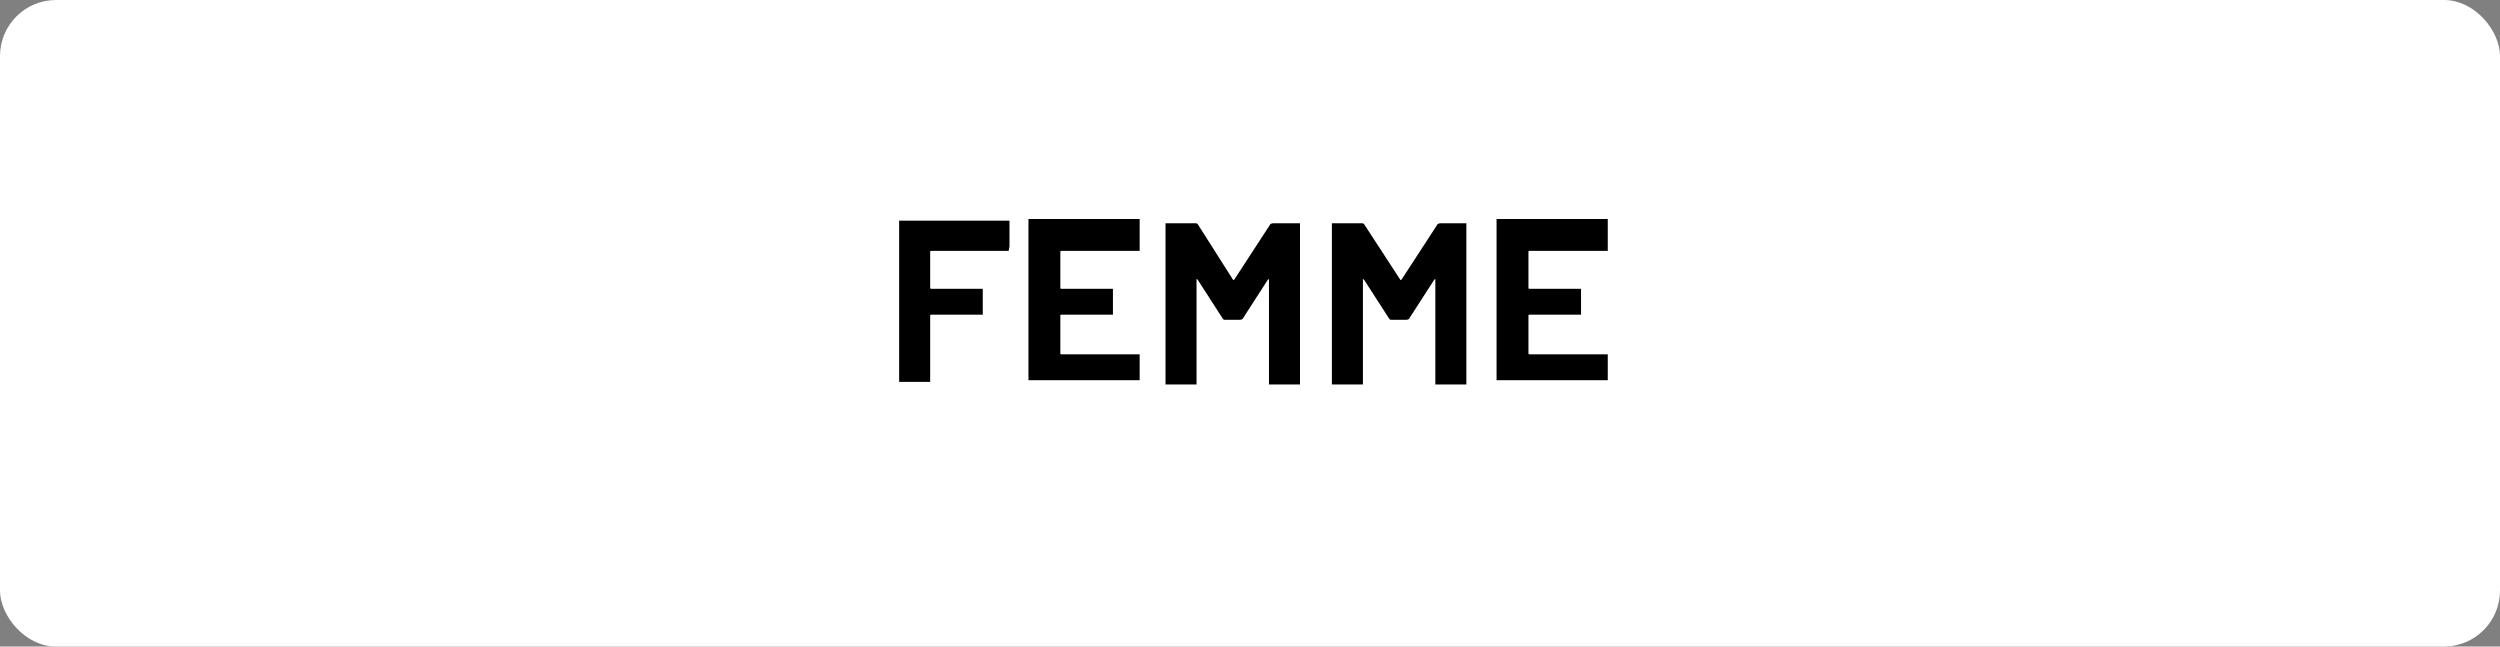
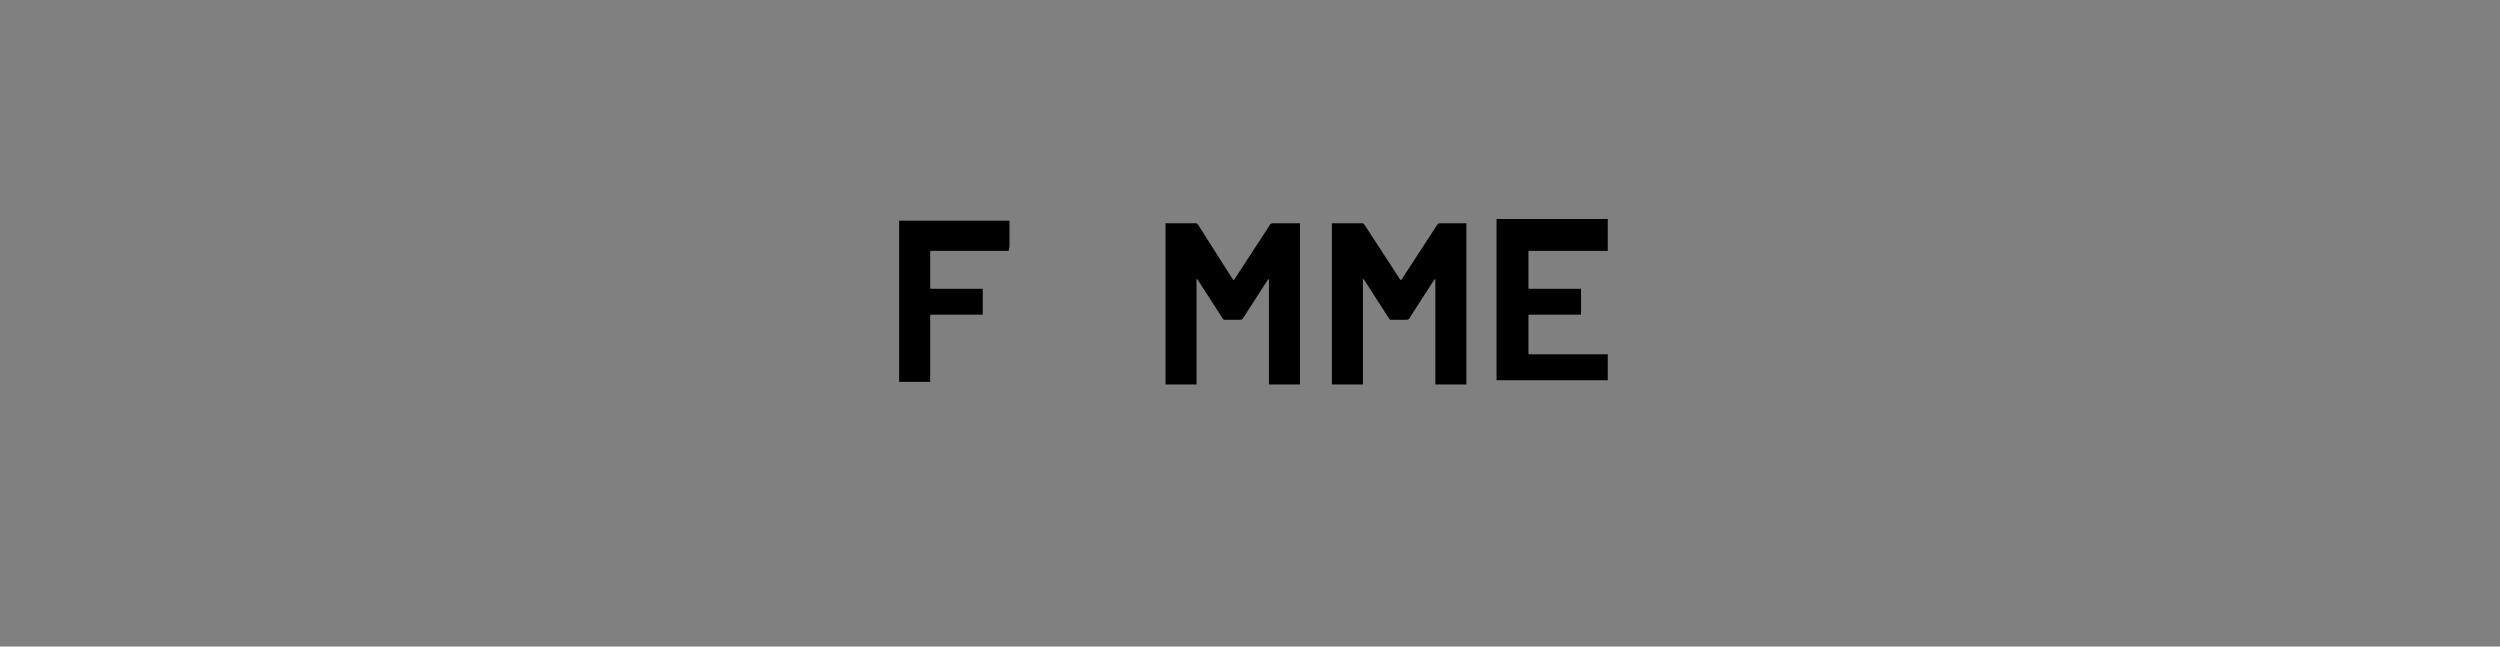
<svg xmlns="http://www.w3.org/2000/svg" viewBox="0 0 290 75" version="1.1" id="Livello_1">
  <rect x="0" y="0" width="290" height="75" fill="#808080" stroke="none" />
  <defs>
    <style>
      .st0 {
        fill: #fff;
      }
    </style>
  </defs>
-   <rect ry="6.5" rx="6.5" height="75" width="290" y="0" x="0" class="st0" />
  <g>
    <path d="M117,29.1c0,0-.1,0-.2,0h-8.8c0,0-.1,0-.1.1v4.2c0,0,0,.1.1.1h5.8c0,0,.2,0,.2,0s0,.1,0,.2v2.6c0,0,0,.2,0,.2s-.1,0-.2,0h-5.8c0,0-.1,0-.1.1v7.5c0,0,0,.2,0,.2,0,0-.1,0-.2,0h-3.2c0,0-.2,0-.2,0,0,0,0-.1,0-.2v-18.3c0,0,0-.2,0-.2,0,0,.1,0,.2,0h12.4c0,0,.2,0,.2,0,0,0,0,.1,0,.2v2.6c0,0,0,.2,0,.2Z" />
-     <path d="M132.2,29.1c0,0-.1,0-.2,0h-8.9c0,0-.1,0-.1.1v4.2c0,0,0,.1.1.1h5.8c0,0,.2,0,.2,0s0,.1,0,.2v2.6c0,0,0,.2,0,.2s-.1,0-.2,0h-5.8c0,0-.1,0-.1.1v4.4c0,0,0,.1.1.1h8.9c0,0,.2,0,.2,0,0,0,0,.1,0,.2v2.6c0,0,0,.2,0,.2,0,0-.1,0-.2,0h-12.5c0,0-.2,0-.2,0,0,0,0-.1,0-.2v-18.3c0,0,0-.2,0-.2,0,0,.1,0,.2,0h12.5c0,0,.2,0,.2,0,0,0,0,.1,0,.2v2.6c0,0,0,.2,0,.2Z" />
    <path d="M147.4,25.9h3.2c0,0,.2,0,.2,0,0,0,0,.1,0,.2v18.3c0,0,0,.2,0,.2,0,0-.1,0-.2,0h-3.2c0,0-.2,0-.2,0,0,0,0-.1,0-.2v-11.9c0,0,0-.1,0-.1s0,0-.1,0l-2.9,4.5c0,.1-.2.2-.4.2h-1.6c-.2,0-.3,0-.4-.2l-2.9-4.5c0,0,0,0-.1,0s0,0,0,.1v11.9c0,0,0,.2,0,.2,0,0-.1,0-.2,0h-3.2c0,0-.2,0-.2,0,0,0,0-.1,0-.2v-18.3c0,0,0-.2,0-.2,0,0,.1,0,.2,0h3.2c.2,0,.3,0,.4.2l4,6.3c0,.1.1.1.2,0l4.1-6.3c0-.1.2-.2.4-.2Z" />
    <path d="M166.7,25.9h3.2c0,0,.2,0,.2,0s0,.1,0,.2v18.3c0,0,0,.2,0,.2s-.1,0-.2,0h-3.2c0,0-.2,0-.2,0,0,0,0-.1,0-.2v-11.9c0,0,0-.1,0-.1s0,0-.1,0l-2.9,4.5c0,.1-.2.2-.4.2h-1.6c-.2,0-.3,0-.4-.2l-2.9-4.5c0,0,0,0-.1,0s0,0,0,.1v11.9c0,0,0,.2,0,.2,0,0-.1,0-.2,0h-3.2c0,0-.2,0-.2,0,0,0,0-.1,0-.2v-18.3c0,0,0-.2,0-.2,0,0,.1,0,.2,0h3.2c.2,0,.3,0,.4.2l4.1,6.3c0,.1.1.1.2,0l4.1-6.3c0-.1.2-.2.4-.2Z" />
    <path d="M186.5,29.1c0,0-.1,0-.2,0h-8.9c0,0-.1,0-.1.1v4.2c0,0,0,.1.1.1h5.8c0,0,.2,0,.2,0,0,0,0,.1,0,.2v2.6c0,0,0,.2,0,.2,0,0-.1,0-.2,0h-5.8c0,0-.1,0-.1.1v4.4c0,0,0,.1.1.1h8.9c0,0,.2,0,.2,0,0,0,0,.1,0,.2v2.6c0,0,0,.2,0,.2,0,0-.1,0-.2,0h-12.5c0,0-.2,0-.2,0,0,0,0-.1,0-.2v-18.3c0,0,0-.2,0-.2,0,0,.1,0,.2,0h12.5c0,0,.2,0,.2,0,0,0,0,.1,0,.2v2.6c0,0,0,.2,0,.2Z" />
  </g>
</svg>